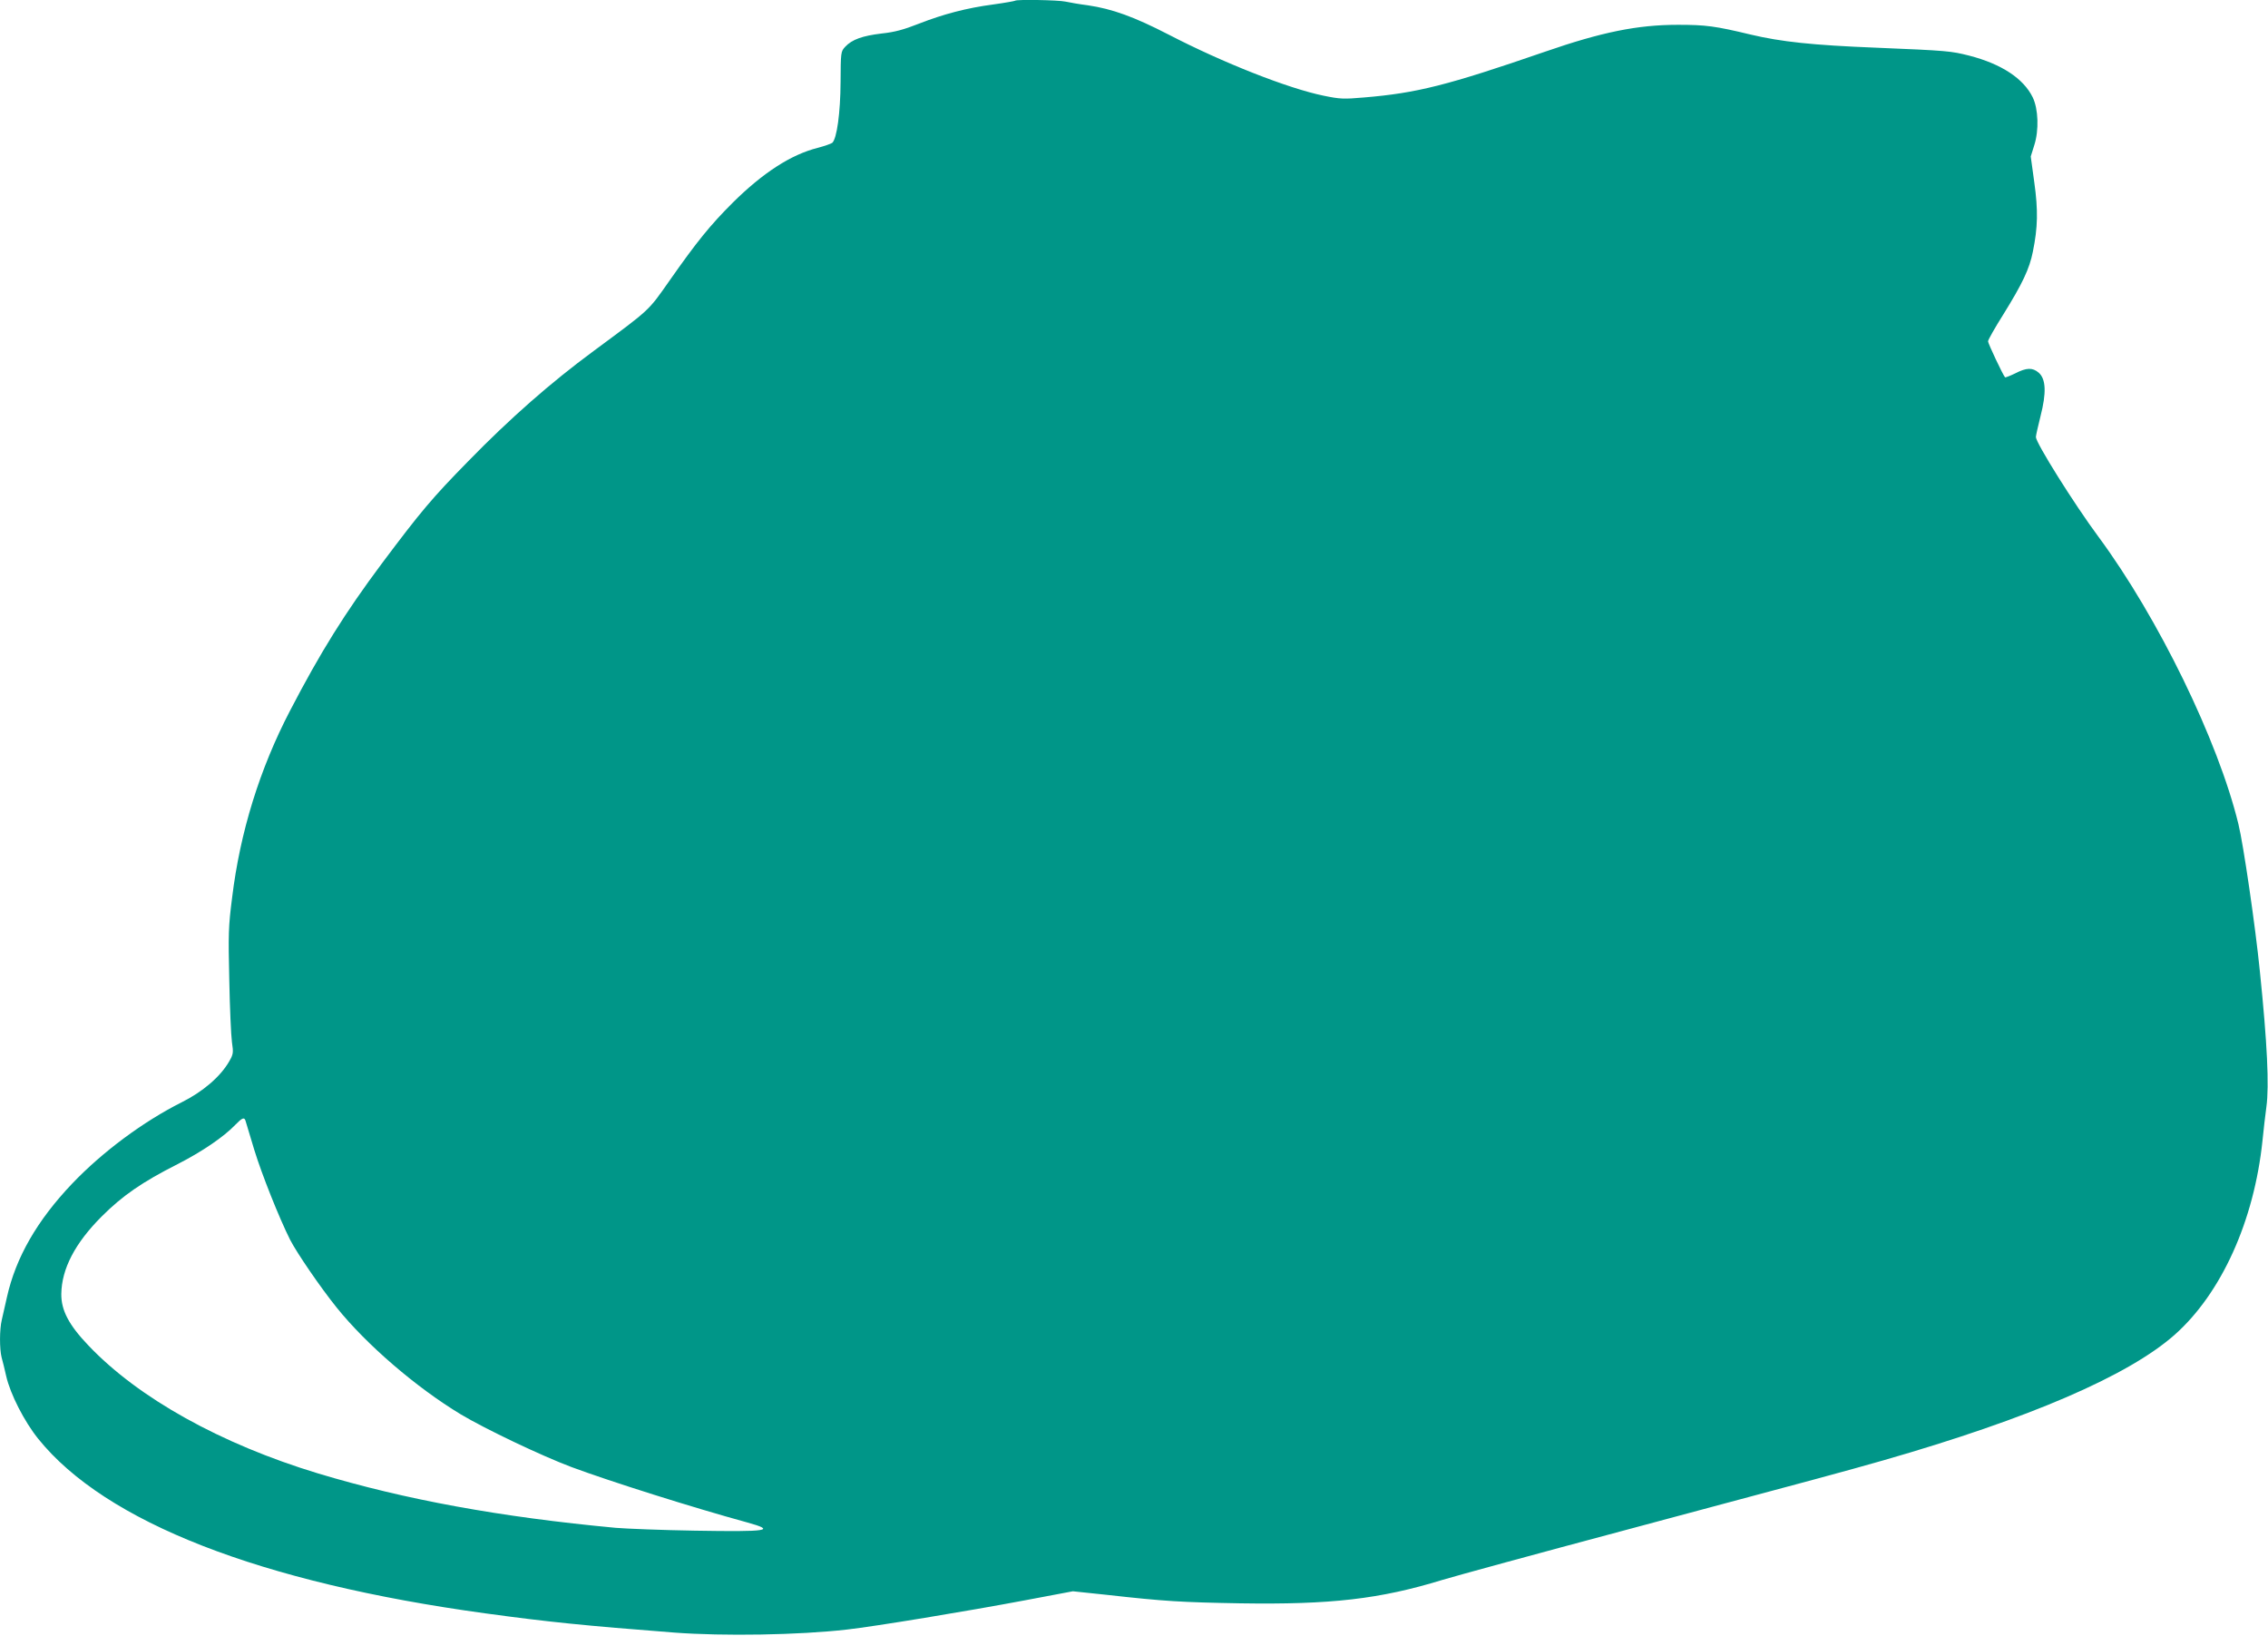
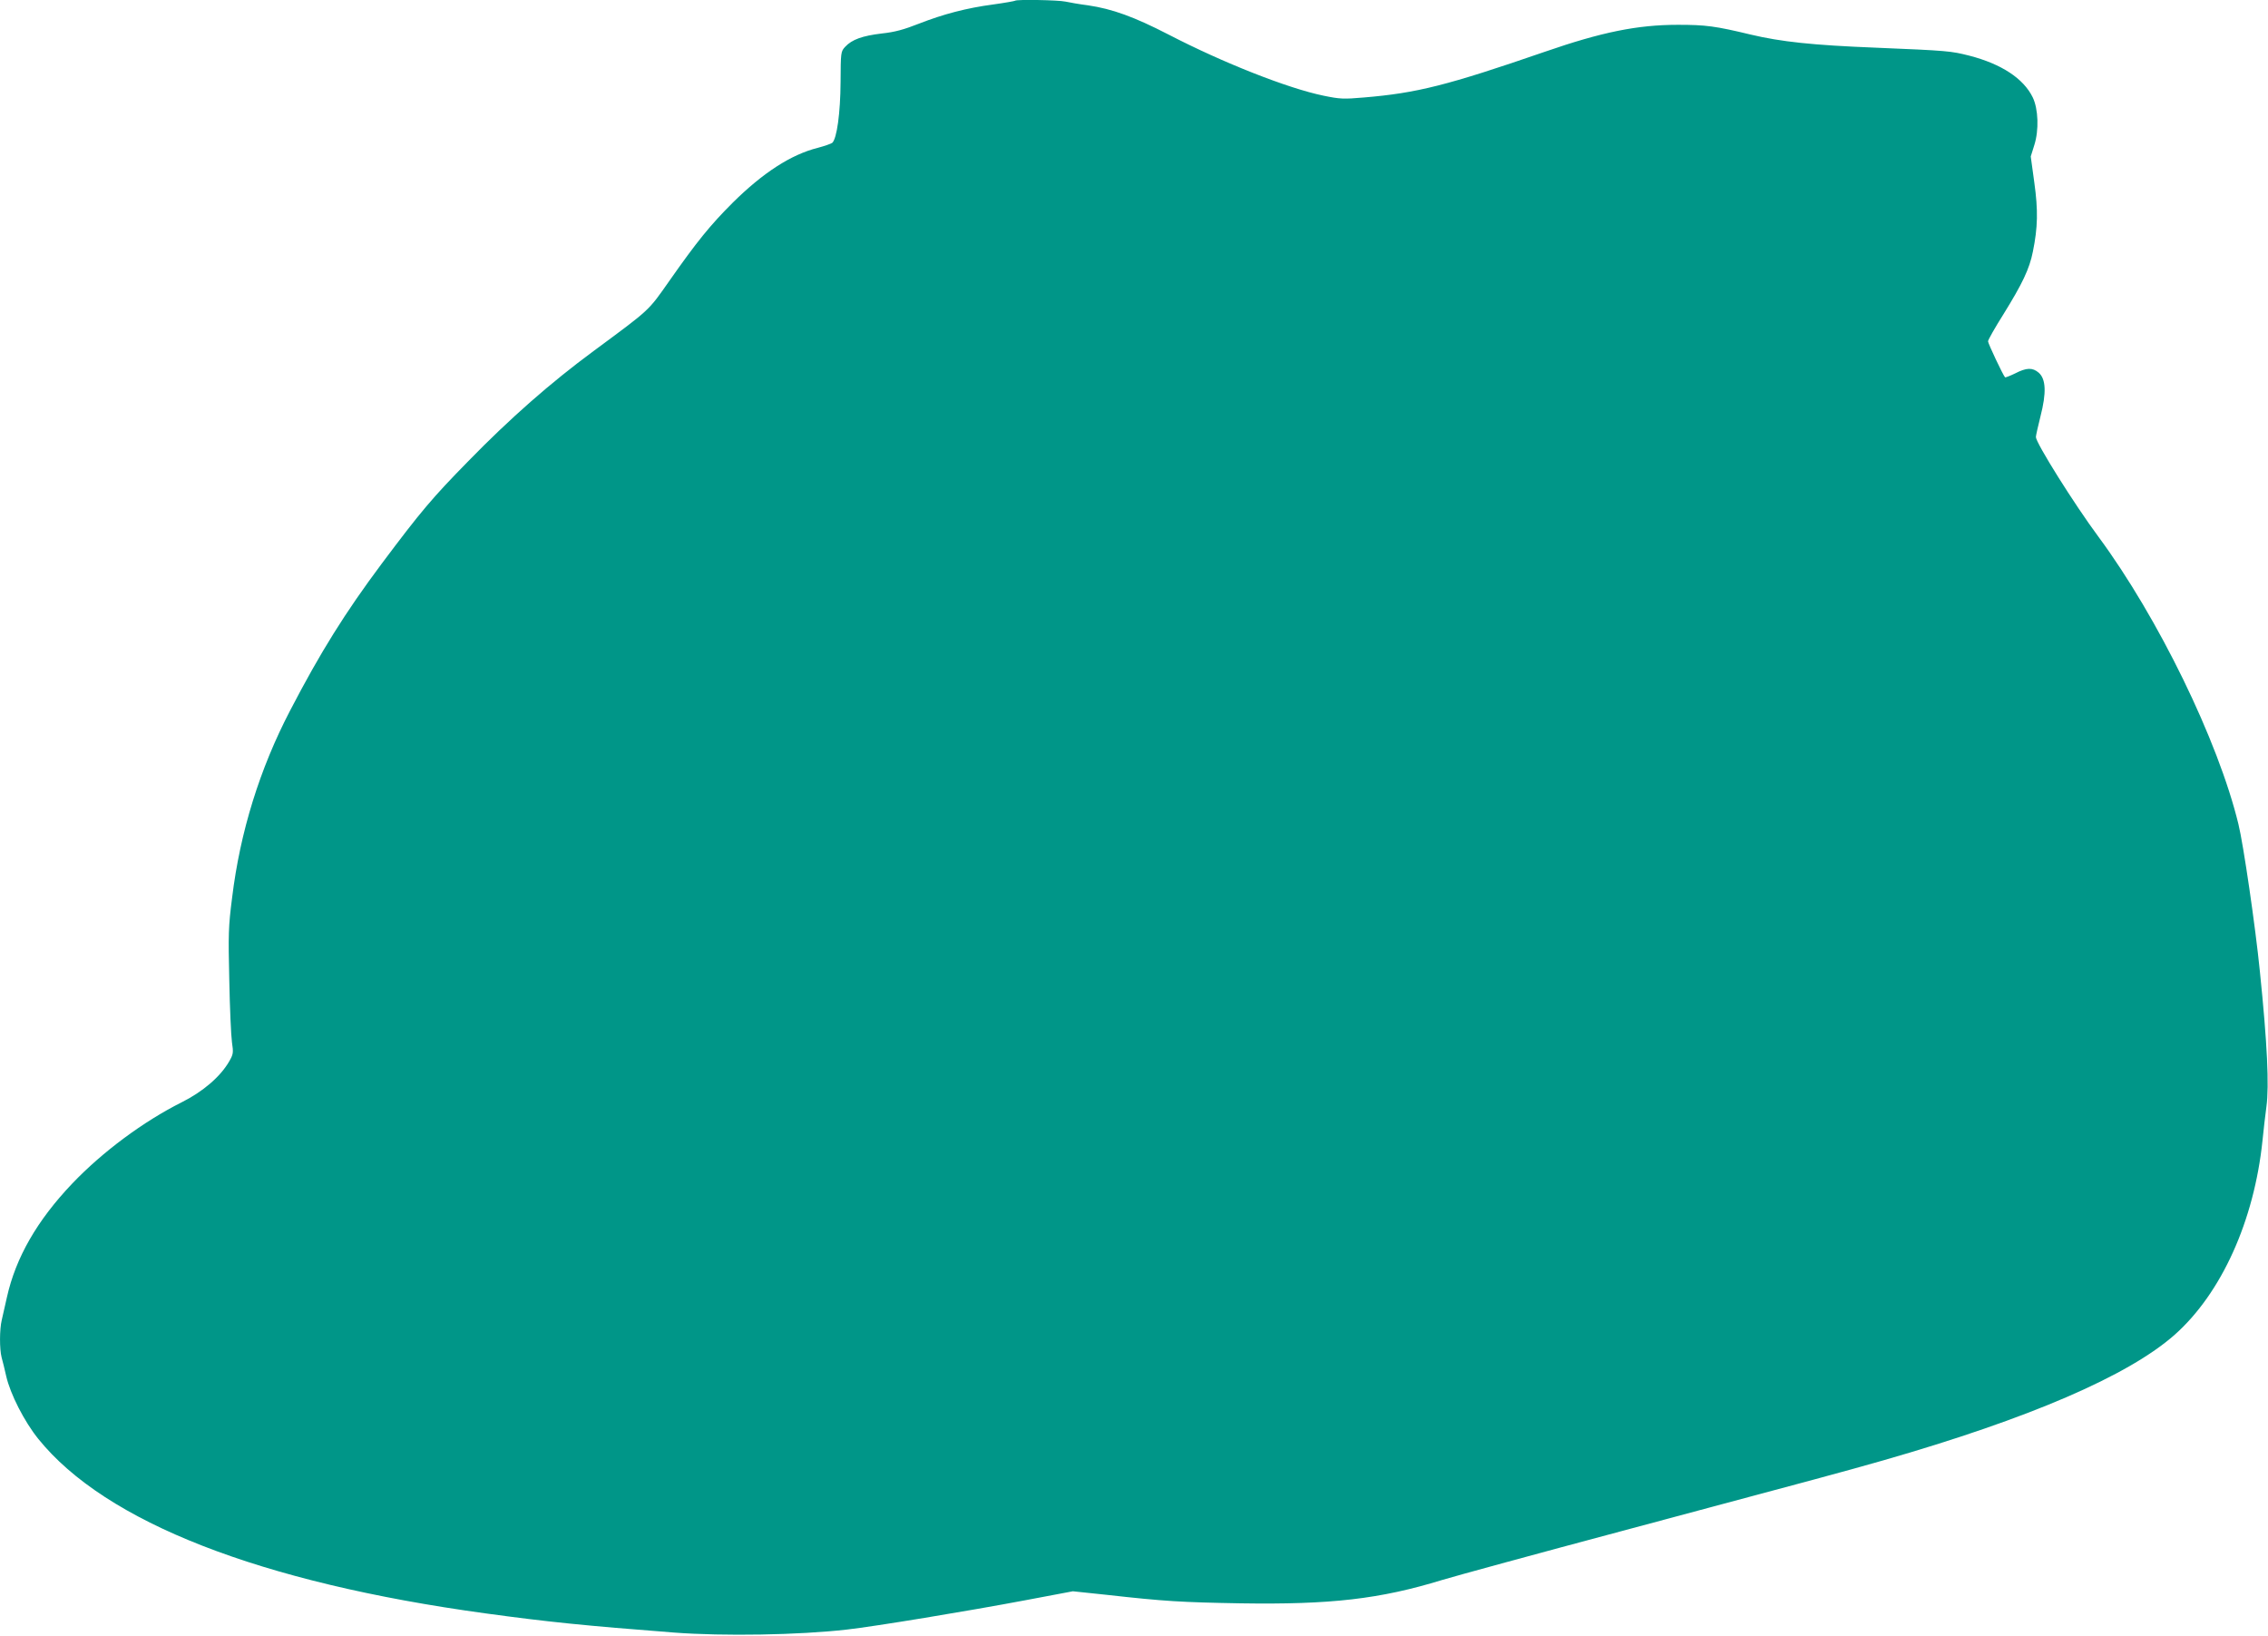
<svg xmlns="http://www.w3.org/2000/svg" version="1.0" width="1280pt" height="923pt" viewBox="0 0 1280 923" preserveAspectRatio="xMidYMid meet">
  <g transform="translate(0,923) scale(0.1,-0.1)" fill="#009688" stroke="none">
-     <path d="M5729 9226 c-2 -2 -57 -12 -122 -21 -152 -20 -284 -55 -422 -109 -84 -33 -134 -47 -209 -55 -109 -13 -168 -34 -206 -75 -25 -27 -25 -31 -26 -199 -1 -175 -21 -319 -47 -343 -7 -5 -43 -18 -81 -28 -152 -38 -310 -141 -480 -309 -129 -129 -202 -219 -357 -440 -123 -175 -105 -158 -428 -397 -243 -179 -473 -381 -707 -621 -206 -210 -269 -285 -490 -580 -206 -276 -345 -498 -517 -829 -171 -328 -282 -685 -327 -1055 -21 -163 -22 -207 -16 -465 3 -157 10 -314 15 -350 9 -61 8 -68 -16 -110 -50 -86 -148 -170 -268 -230 -217 -109 -446 -279 -617 -458 -199 -209 -319 -418 -369 -642 -11 -47 -24 -104 -29 -128 -13 -54 -13 -164 -1 -211 6 -20 17 -67 26 -106 23 -101 102 -256 181 -354 379 -470 1252 -811 2526 -985 351 -48 558 -69 1063 -108 277 -21 705 -14 975 17 159 18 676 103 1010 166 l265 50 190 -20 c330 -37 422 -42 755 -48 511 -8 788 24 1140 132 80 24 534 148 1010 275 1151 308 1241 332 1480 400 822 236 1382 477 1644 709 263 234 448 642 495 1096 6 61 16 146 22 190 16 117 5 357 -37 765 -25 251 -93 717 -121 830 -114 470 -453 1165 -789 1620 -138 186 -354 531 -354 564 0 8 12 61 26 117 34 132 31 210 -10 246 -35 30 -69 29 -133 -4 -29 -14 -55 -24 -57 -22 -12 13 -96 191 -96 203 0 8 39 77 87 153 106 171 147 256 166 353 28 137 30 233 8 391 l-20 146 20 64 c27 84 23 204 -9 270 -52 106 -176 188 -358 235 -104 26 -117 28 -529 45 -354 14 -532 33 -705 74 -199 48 -254 55 -410 55 -229 0 -430 -41 -751 -152 -551 -190 -722 -233 -1021 -258 -115 -10 -136 -9 -228 10 -200 41 -566 185 -875 345 -194 100 -318 145 -455 165 -47 6 -104 16 -127 21 -41 9 -276 13 -284 5z m-4344 -6318 c2 -7 25 -82 50 -166 43 -140 140 -383 202 -507 39 -76 172 -270 263 -383 169 -210 449 -451 701 -603 139 -83 454 -233 624 -297 221 -82 683 -228 990 -312 170 -47 123 -54 -294 -47 -185 3 -385 11 -446 16 -653 61 -1189 159 -1680 307 -548 166 -1014 425 -1296 722 -111 116 -154 199 -153 291 2 142 78 287 228 437 118 118 230 195 428 295 139 71 261 154 327 223 37 38 49 43 56 24z" />
+     <path d="M5729 9226 c-2 -2 -57 -12 -122 -21 -152 -20 -284 -55 -422 -109 -84 -33 -134 -47 -209 -55 -109 -13 -168 -34 -206 -75 -25 -27 -25 -31 -26 -199 -1 -175 -21 -319 -47 -343 -7 -5 -43 -18 -81 -28 -152 -38 -310 -141 -480 -309 -129 -129 -202 -219 -357 -440 -123 -175 -105 -158 -428 -397 -243 -179 -473 -381 -707 -621 -206 -210 -269 -285 -490 -580 -206 -276 -345 -498 -517 -829 -171 -328 -282 -685 -327 -1055 -21 -163 -22 -207 -16 -465 3 -157 10 -314 15 -350 9 -61 8 -68 -16 -110 -50 -86 -148 -170 -268 -230 -217 -109 -446 -279 -617 -458 -199 -209 -319 -418 -369 -642 -11 -47 -24 -104 -29 -128 -13 -54 -13 -164 -1 -211 6 -20 17 -67 26 -106 23 -101 102 -256 181 -354 379 -470 1252 -811 2526 -985 351 -48 558 -69 1063 -108 277 -21 705 -14 975 17 159 18 676 103 1010 166 l265 50 190 -20 c330 -37 422 -42 755 -48 511 -8 788 24 1140 132 80 24 534 148 1010 275 1151 308 1241 332 1480 400 822 236 1382 477 1644 709 263 234 448 642 495 1096 6 61 16 146 22 190 16 117 5 357 -37 765 -25 251 -93 717 -121 830 -114 470 -453 1165 -789 1620 -138 186 -354 531 -354 564 0 8 12 61 26 117 34 132 31 210 -10 246 -35 30 -69 29 -133 -4 -29 -14 -55 -24 -57 -22 -12 13 -96 191 -96 203 0 8 39 77 87 153 106 171 147 256 166 353 28 137 30 233 8 391 l-20 146 20 64 c27 84 23 204 -9 270 -52 106 -176 188 -358 235 -104 26 -117 28 -529 45 -354 14 -532 33 -705 74 -199 48 -254 55 -410 55 -229 0 -430 -41 -751 -152 -551 -190 -722 -233 -1021 -258 -115 -10 -136 -9 -228 10 -200 41 -566 185 -875 345 -194 100 -318 145 -455 165 -47 6 -104 16 -127 21 -41 9 -276 13 -284 5z m-4344 -6318 z" />
  </g>
</svg>